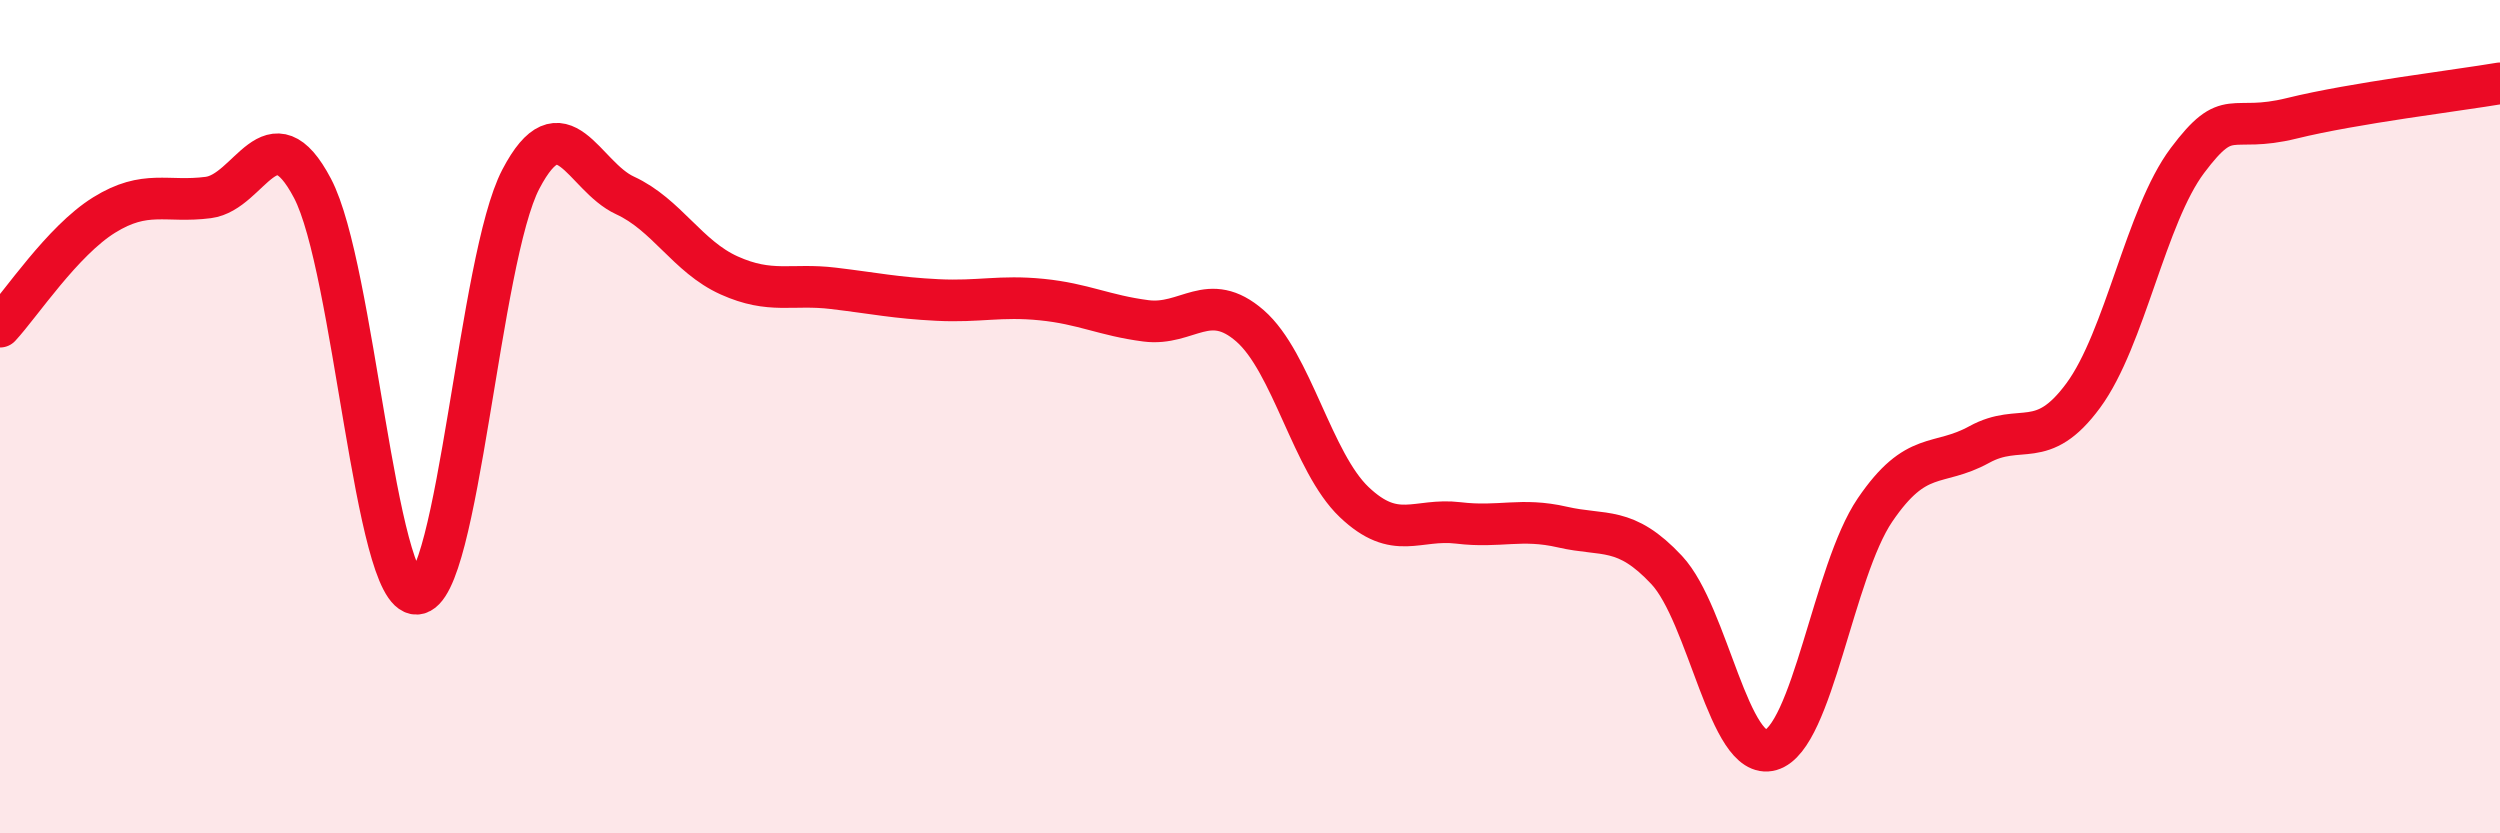
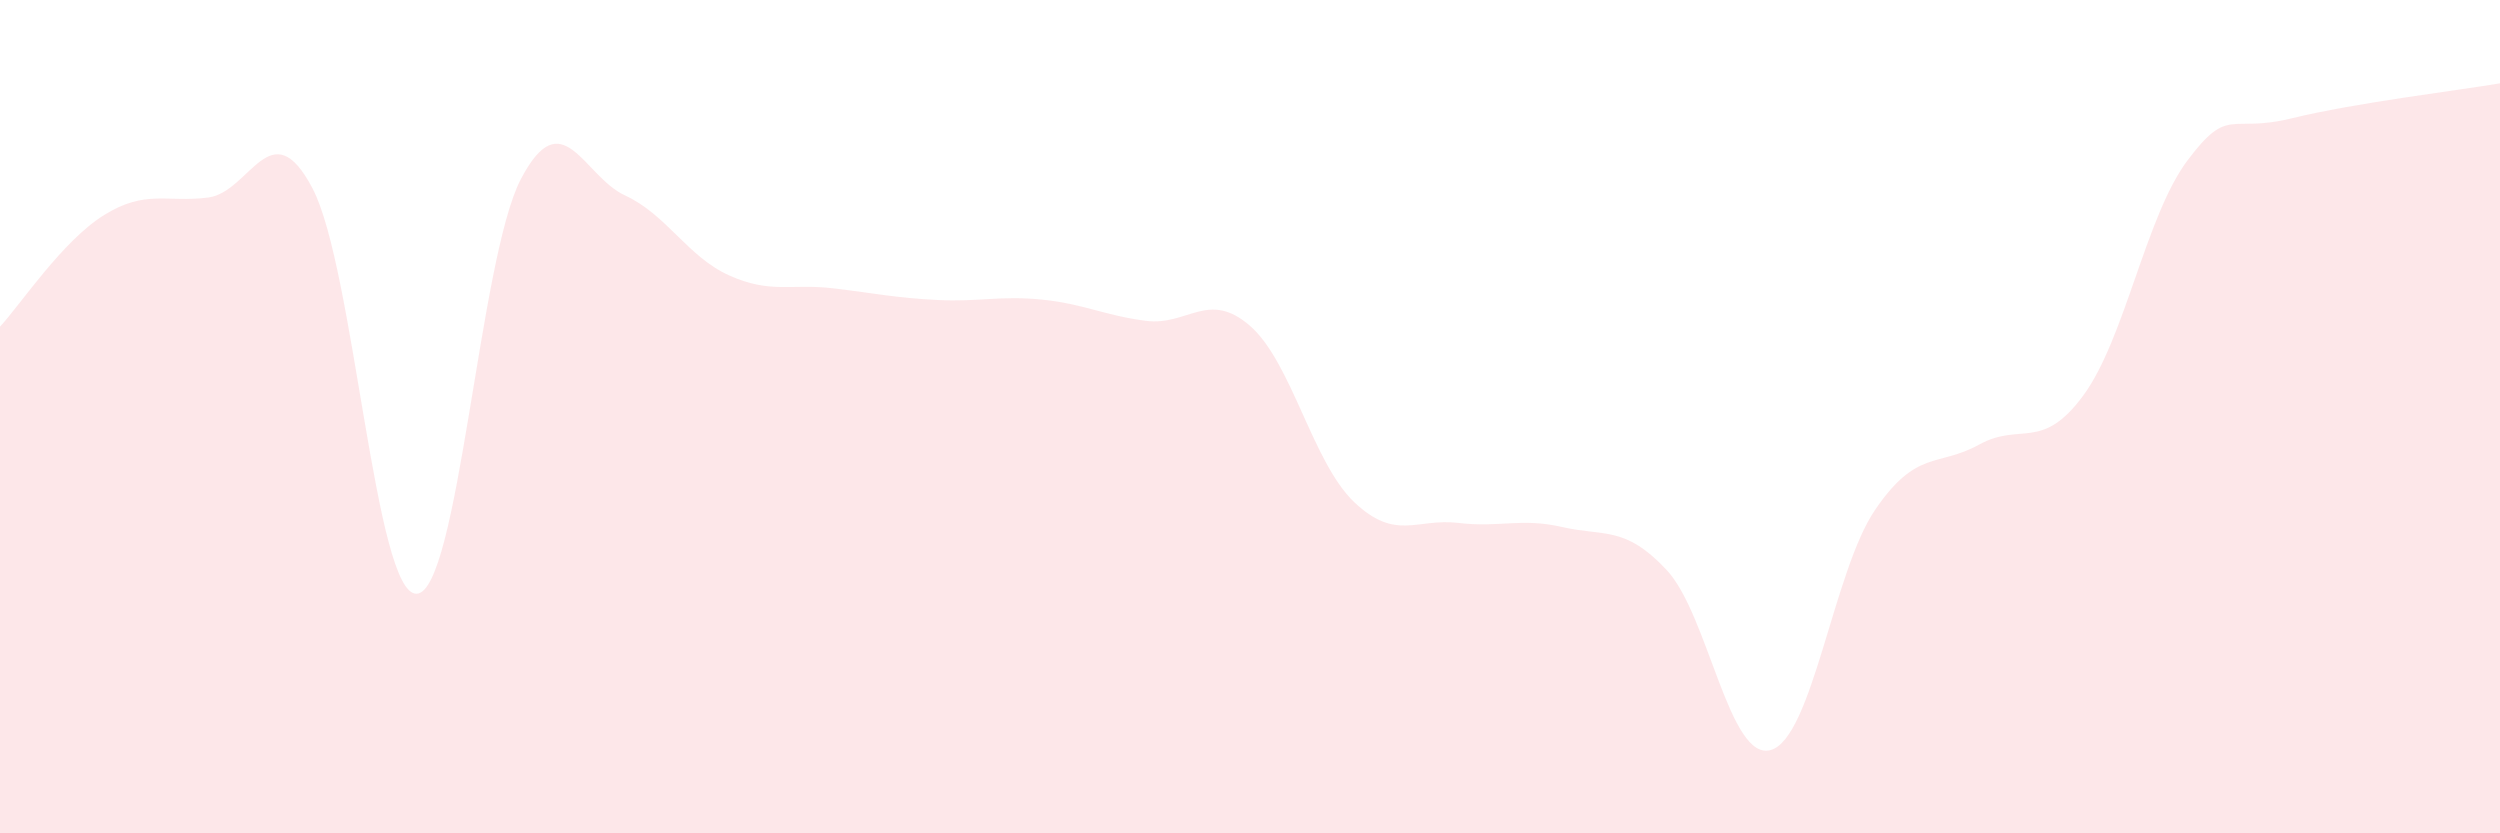
<svg xmlns="http://www.w3.org/2000/svg" width="60" height="20" viewBox="0 0 60 20">
  <path d="M 0,7.84 C 0.5,7.3 1.5,5.78 2.5,5.16 C 3.5,4.54 4,4.87 5,4.74 C 6,4.61 6.5,2.62 7.5,4.52 C 8.5,6.42 9,14.29 10,14.25 C 11,14.21 11.5,6.21 12.5,4.3 C 13.5,2.39 14,4.23 15,4.69 C 16,5.15 16.5,6.16 17.5,6.61 C 18.5,7.06 19,6.8 20,6.92 C 21,7.04 21.5,7.15 22.5,7.2 C 23.5,7.25 24,7.09 25,7.19 C 26,7.29 26.5,7.57 27.5,7.7 C 28.5,7.83 29,6.95 30,7.82 C 31,8.69 31.5,11.1 32.5,12.05 C 33.5,13 34,12.43 35,12.55 C 36,12.67 36.5,12.42 37.5,12.65 C 38.5,12.88 39,12.61 40,13.68 C 41,14.75 41.5,18.29 42.5,18 C 43.5,17.71 44,13.71 45,12.24 C 46,10.77 46.5,11.22 47.5,10.67 C 48.5,10.12 49,10.85 50,9.49 C 51,8.13 51.5,5.18 52.5,3.85 C 53.5,2.52 53.5,3.21 55,2.84 C 56.5,2.47 59,2.17 60,2L60 20L0 20Z" fill="#EB0A25" opacity="0.1" stroke-linecap="round" stroke-linejoin="round" />
-   <path d="M 0,7.84 C 0.5,7.3 1.5,5.78 2.5,5.16 C 3.5,4.54 4,4.87 5,4.74 C 6,4.61 6.5,2.62 7.5,4.52 C 8.5,6.42 9,14.29 10,14.25 C 11,14.21 11.5,6.21 12.5,4.3 C 13.5,2.39 14,4.23 15,4.69 C 16,5.15 16.5,6.16 17.5,6.61 C 18.5,7.06 19,6.8 20,6.92 C 21,7.04 21.5,7.15 22.5,7.2 C 23.5,7.25 24,7.09 25,7.19 C 26,7.29 26.5,7.57 27.5,7.7 C 28.5,7.83 29,6.95 30,7.82 C 31,8.69 31.5,11.1 32.5,12.05 C 33.5,13 34,12.43 35,12.55 C 36,12.67 36.5,12.42 37.5,12.65 C 38.5,12.88 39,12.61 40,13.68 C 41,14.75 41.5,18.29 42.5,18 C 43.5,17.71 44,13.71 45,12.24 C 46,10.77 46.5,11.22 47.5,10.67 C 48.5,10.12 49,10.85 50,9.49 C 51,8.13 51.5,5.18 52.5,3.85 C 53.5,2.52 53.5,3.21 55,2.84 C 56.5,2.47 59,2.17 60,2" stroke="#EB0A25" stroke-width="1" fill="none" stroke-linecap="round" stroke-linejoin="round" />
</svg>